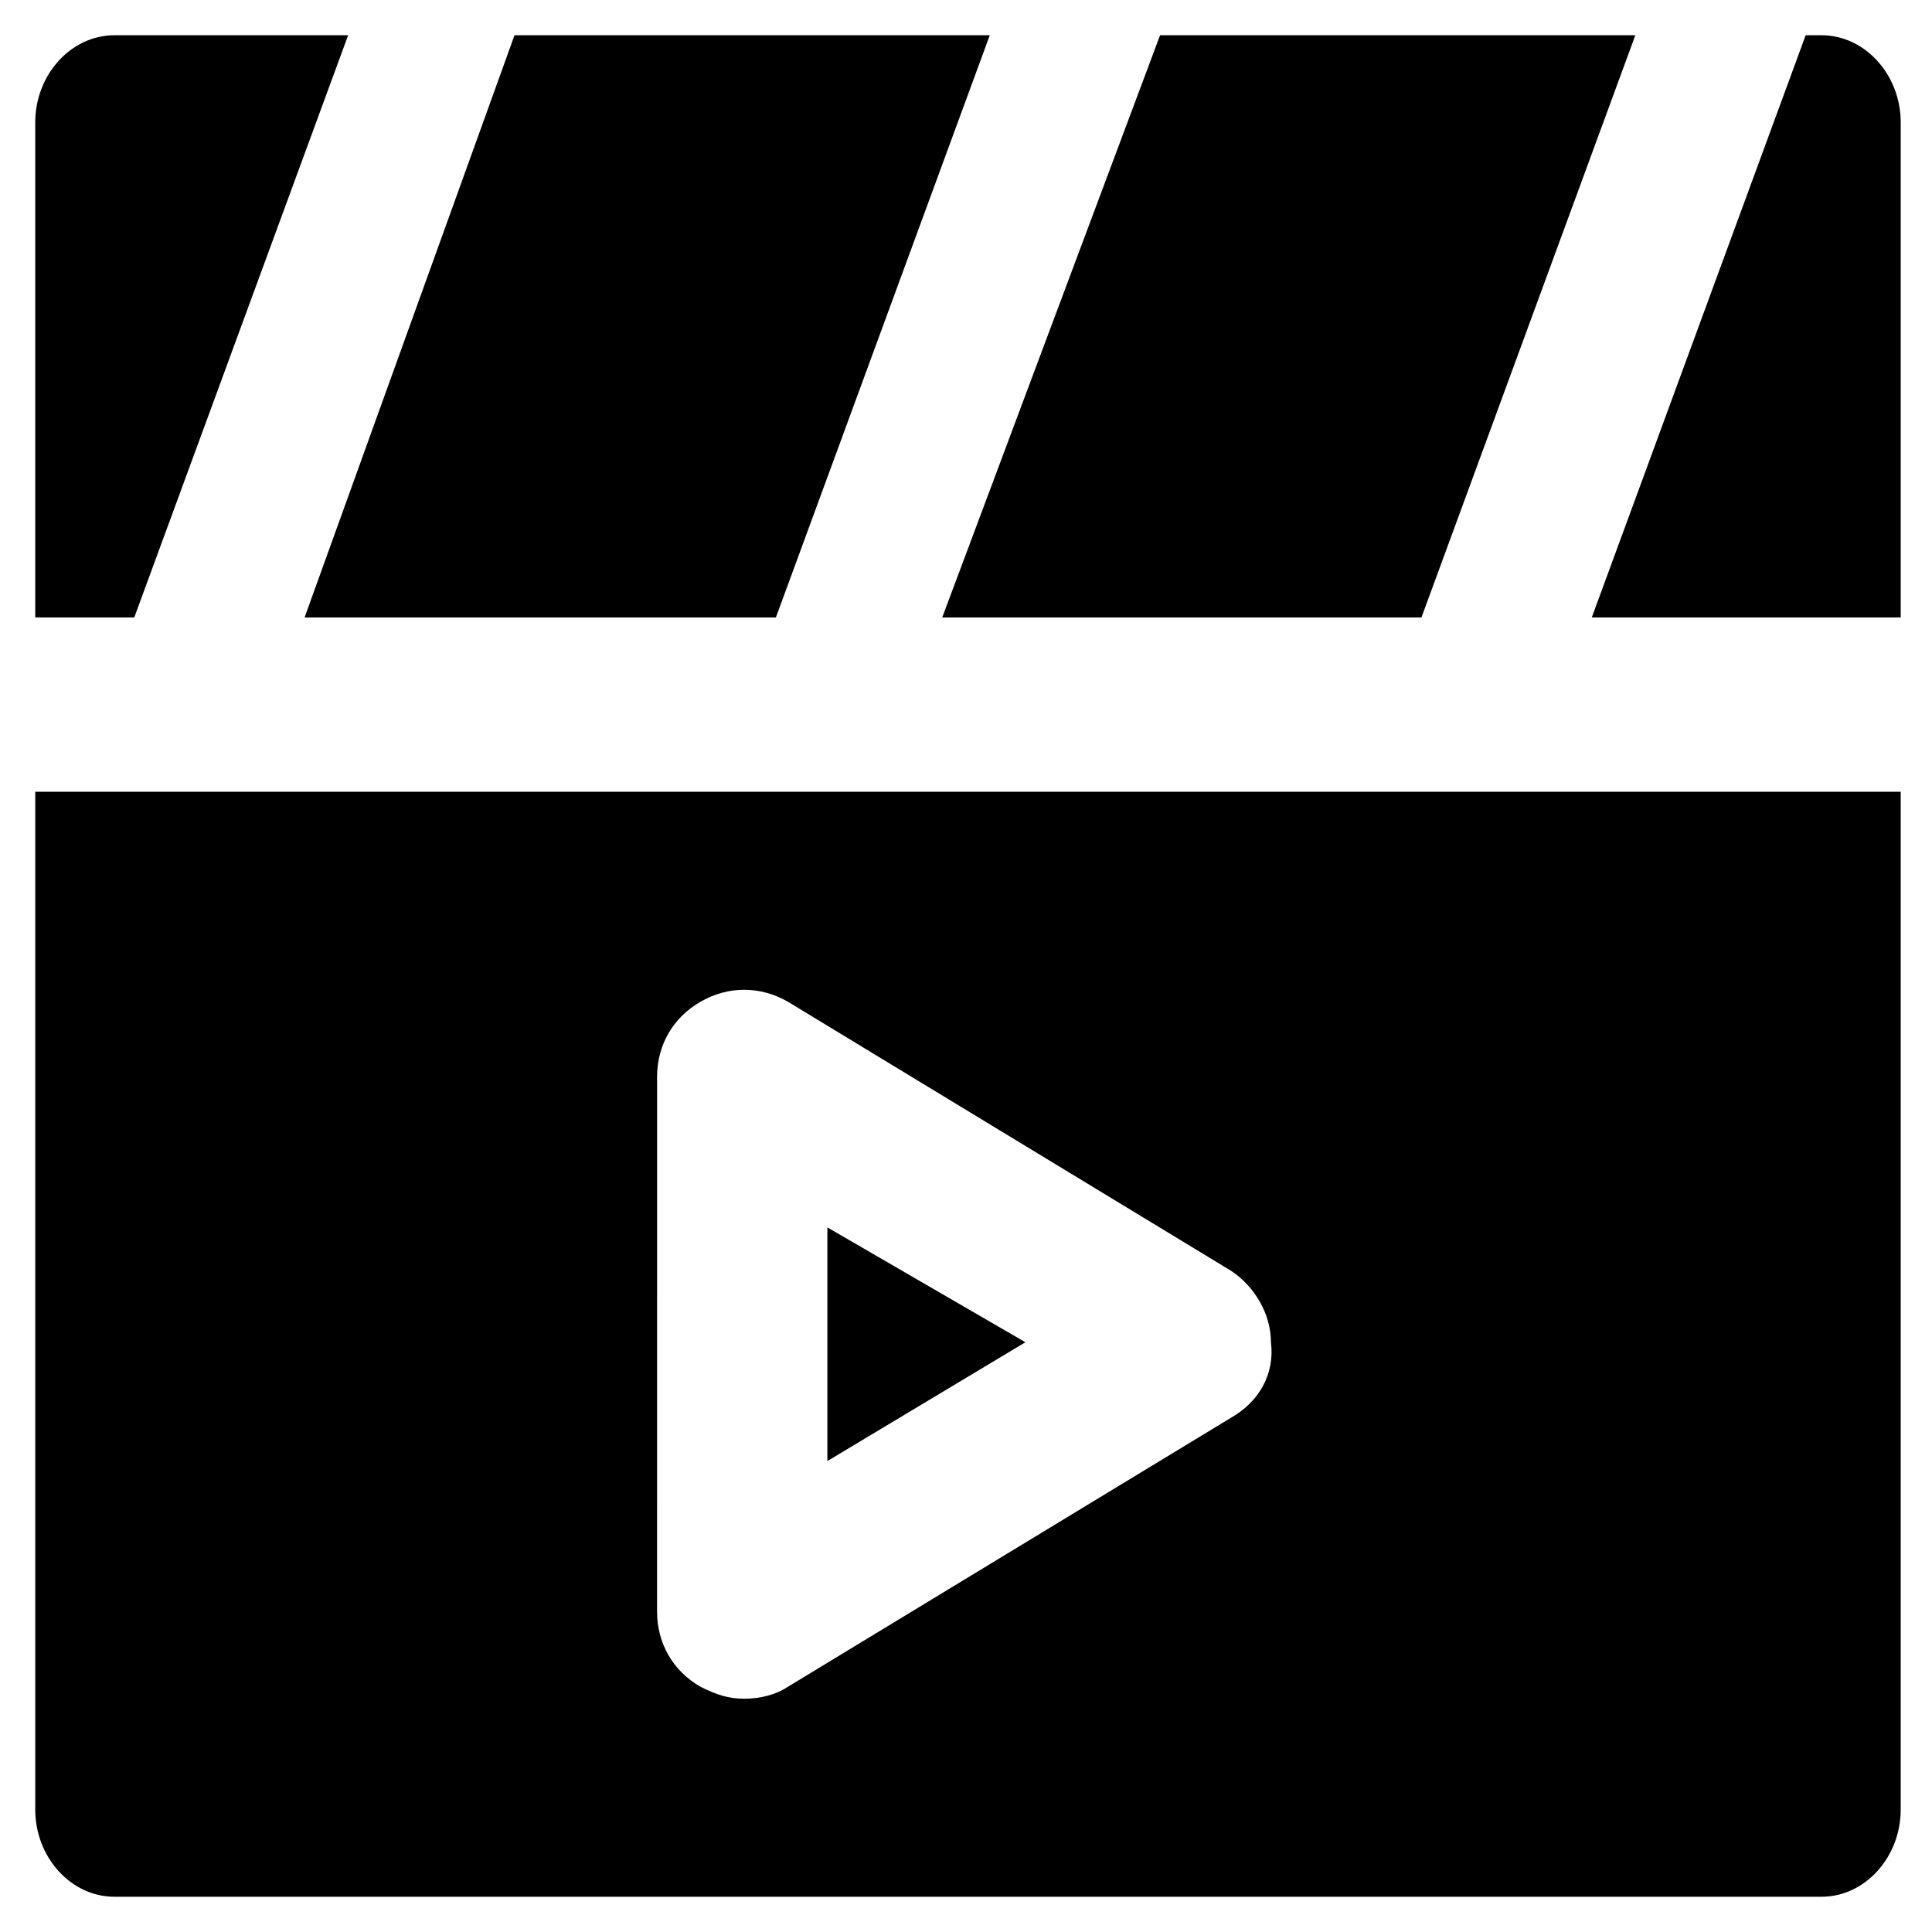
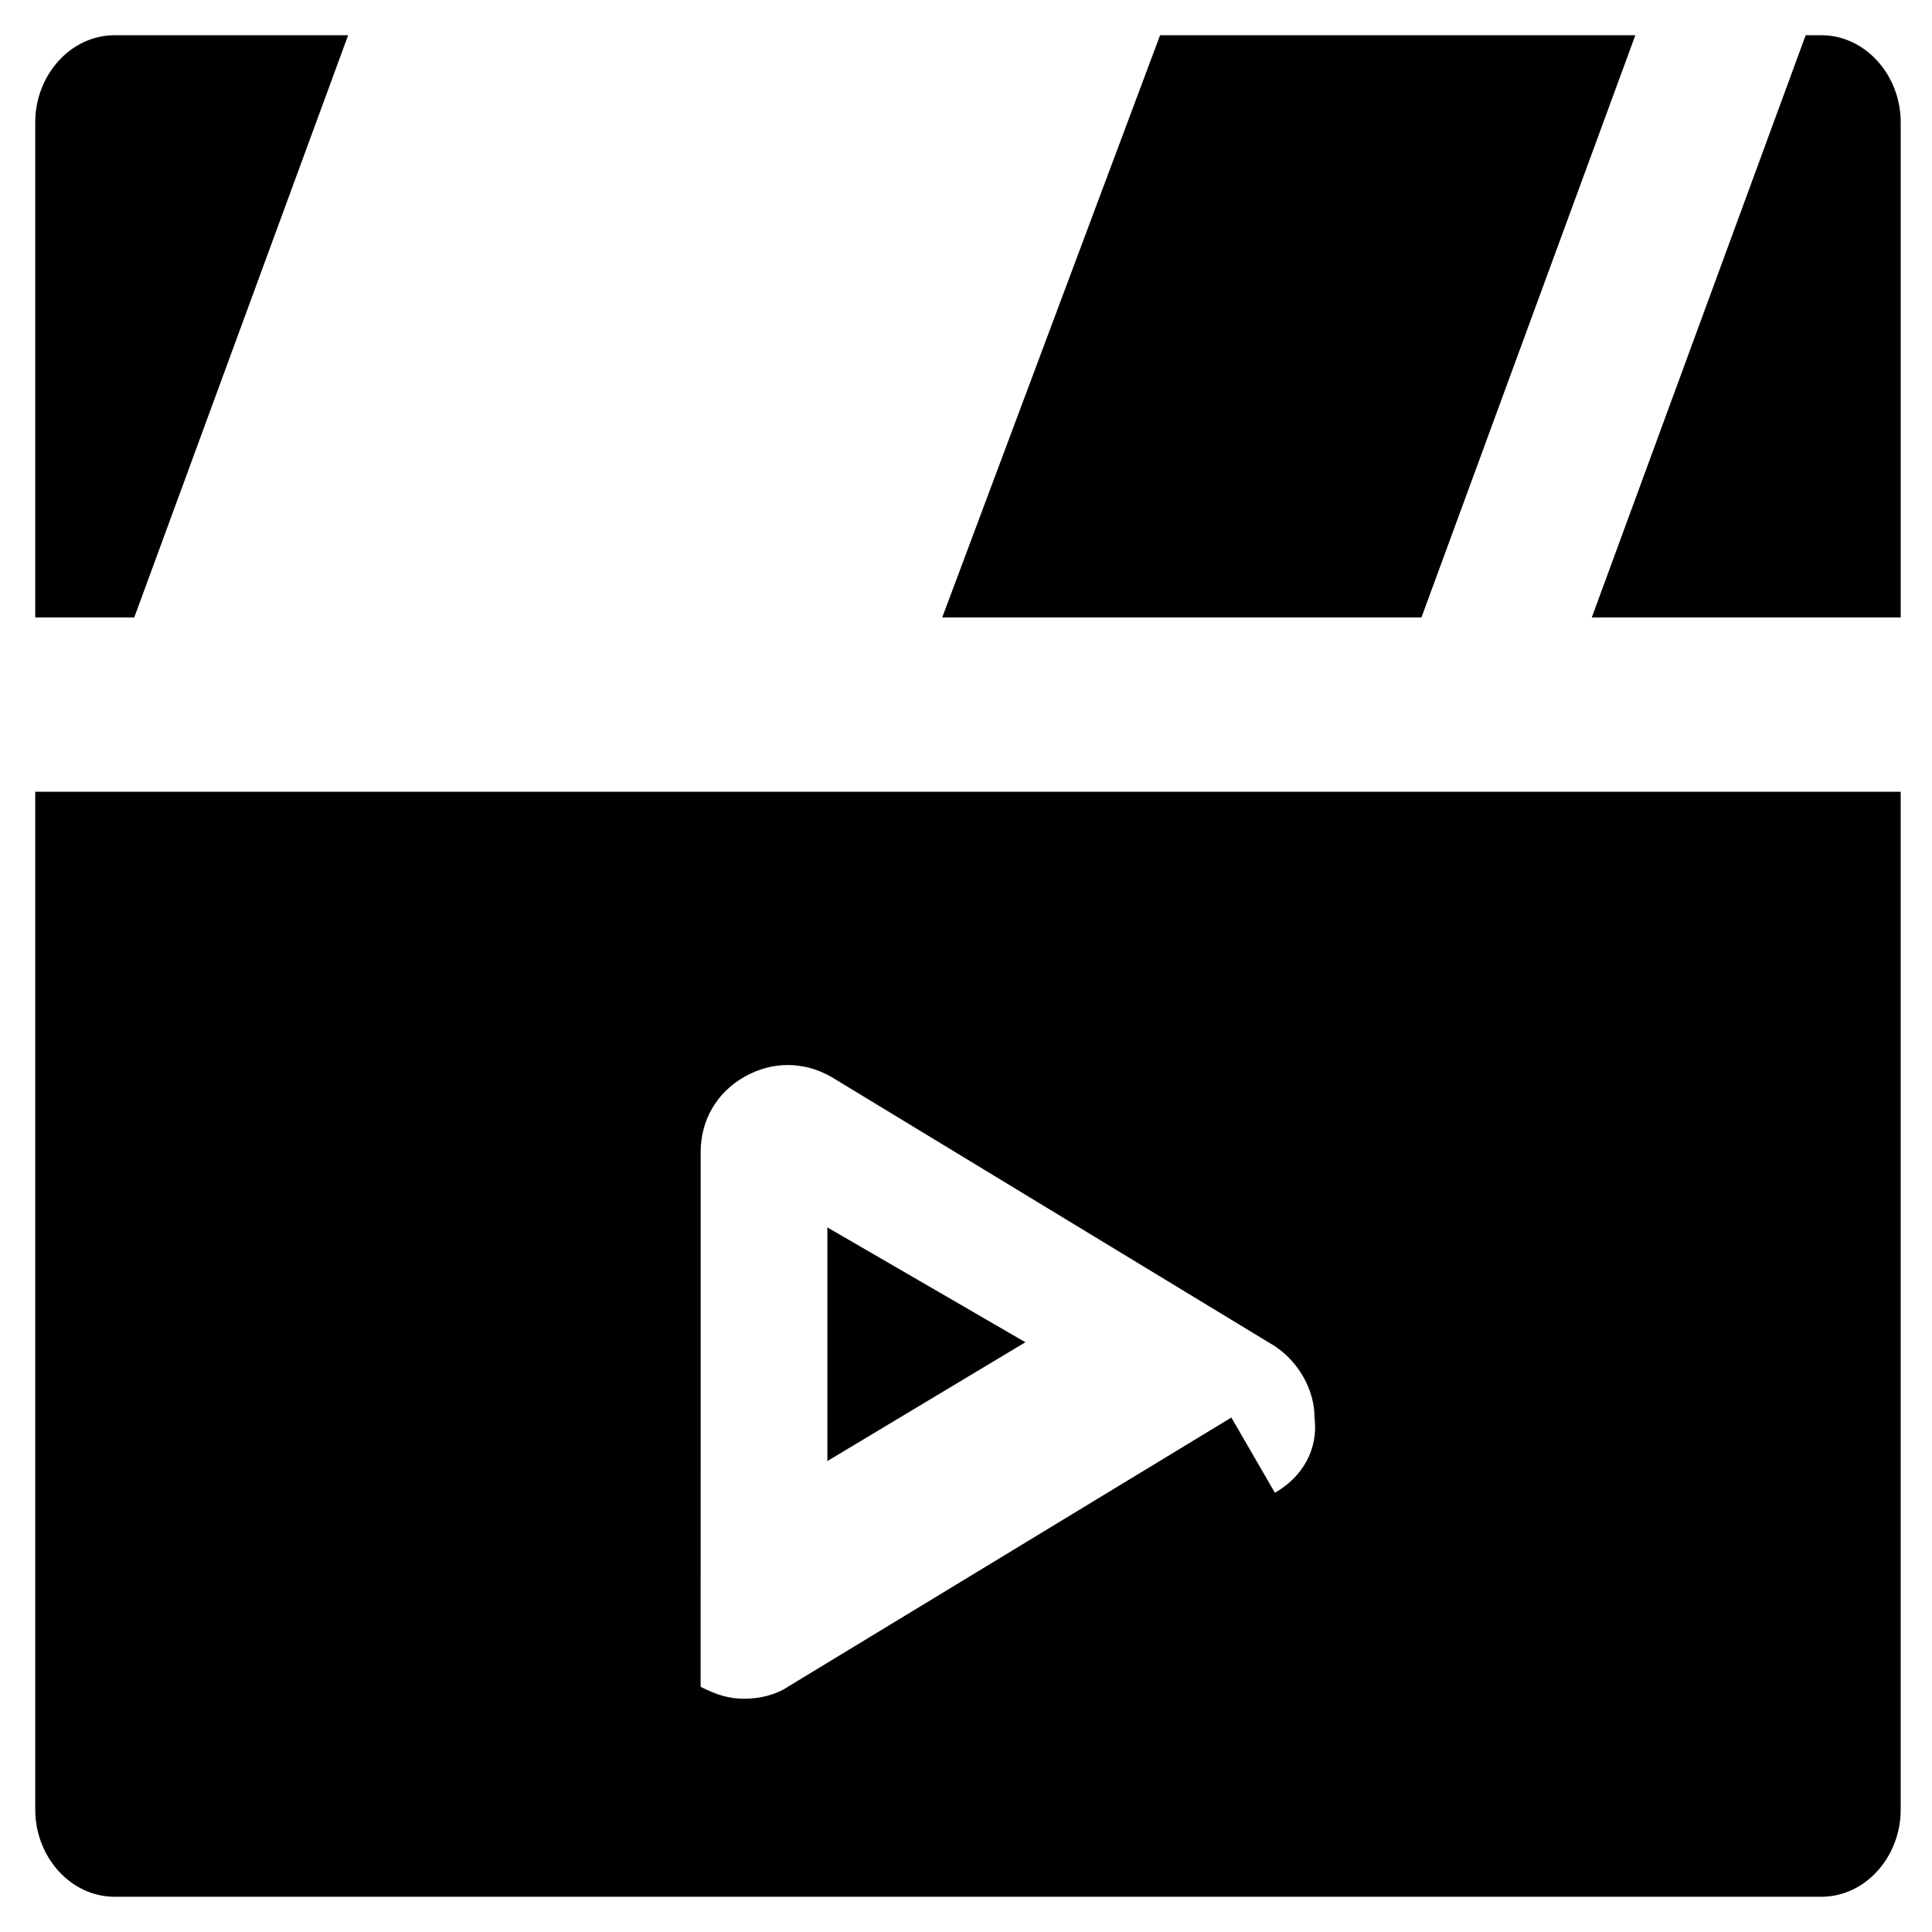
<svg xmlns="http://www.w3.org/2000/svg" fill="#000000" width="800px" height="800px" version="1.1" viewBox="144 144 512 512">
  <g>
    <path d="m622.52 153.34-56.68 154.29h81.867v-131.2c0-12.594-9.445-23.09-20.992-23.09z" />
-     <path d="m349.62 307.63 56.68-154.29h-125.95l-55.629 154.29z" />
    <path d="m577.38 153.34h-125.95l-57.73 154.29h127z" />
    <path d="m179.58 307.63 56.68-154.29h-61.93c-11.547 0-20.992 10.496-20.992 23.09v131.2z" />
    <path d="m363.26 531.2 52.48-31.488-52.48-30.438z" />
-     <path d="m153.34 353.82v269.75c0 12.594 9.445 23.09 20.992 23.09h452.38c11.547 0 20.992-10.496 20.992-23.09v-269.75zm316.98 165.84-117.55 71.371c-3.148 2.098-7.348 3.148-11.547 3.148s-7.348-1.051-11.547-3.148c-7.348-4.199-11.547-11.547-11.547-19.941l0.004-141.7c0-8.398 4.199-15.742 11.547-19.941 7.348-4.199 15.742-4.199 23.09 0l117.55 71.371c6.297 4.199 10.496 11.547 10.496 18.895 1.051 8.398-3.148 15.742-10.496 19.941z" />
+     <path d="m153.34 353.82v269.75c0 12.594 9.445 23.09 20.992 23.09h452.38c11.547 0 20.992-10.496 20.992-23.09v-269.75zm316.98 165.84-117.55 71.371c-3.148 2.098-7.348 3.148-11.547 3.148s-7.348-1.051-11.547-3.148l0.004-141.7c0-8.398 4.199-15.742 11.547-19.941 7.348-4.199 15.742-4.199 23.09 0l117.55 71.371c6.297 4.199 10.496 11.547 10.496 18.895 1.051 8.398-3.148 15.742-10.496 19.941z" />
  </g>
</svg>